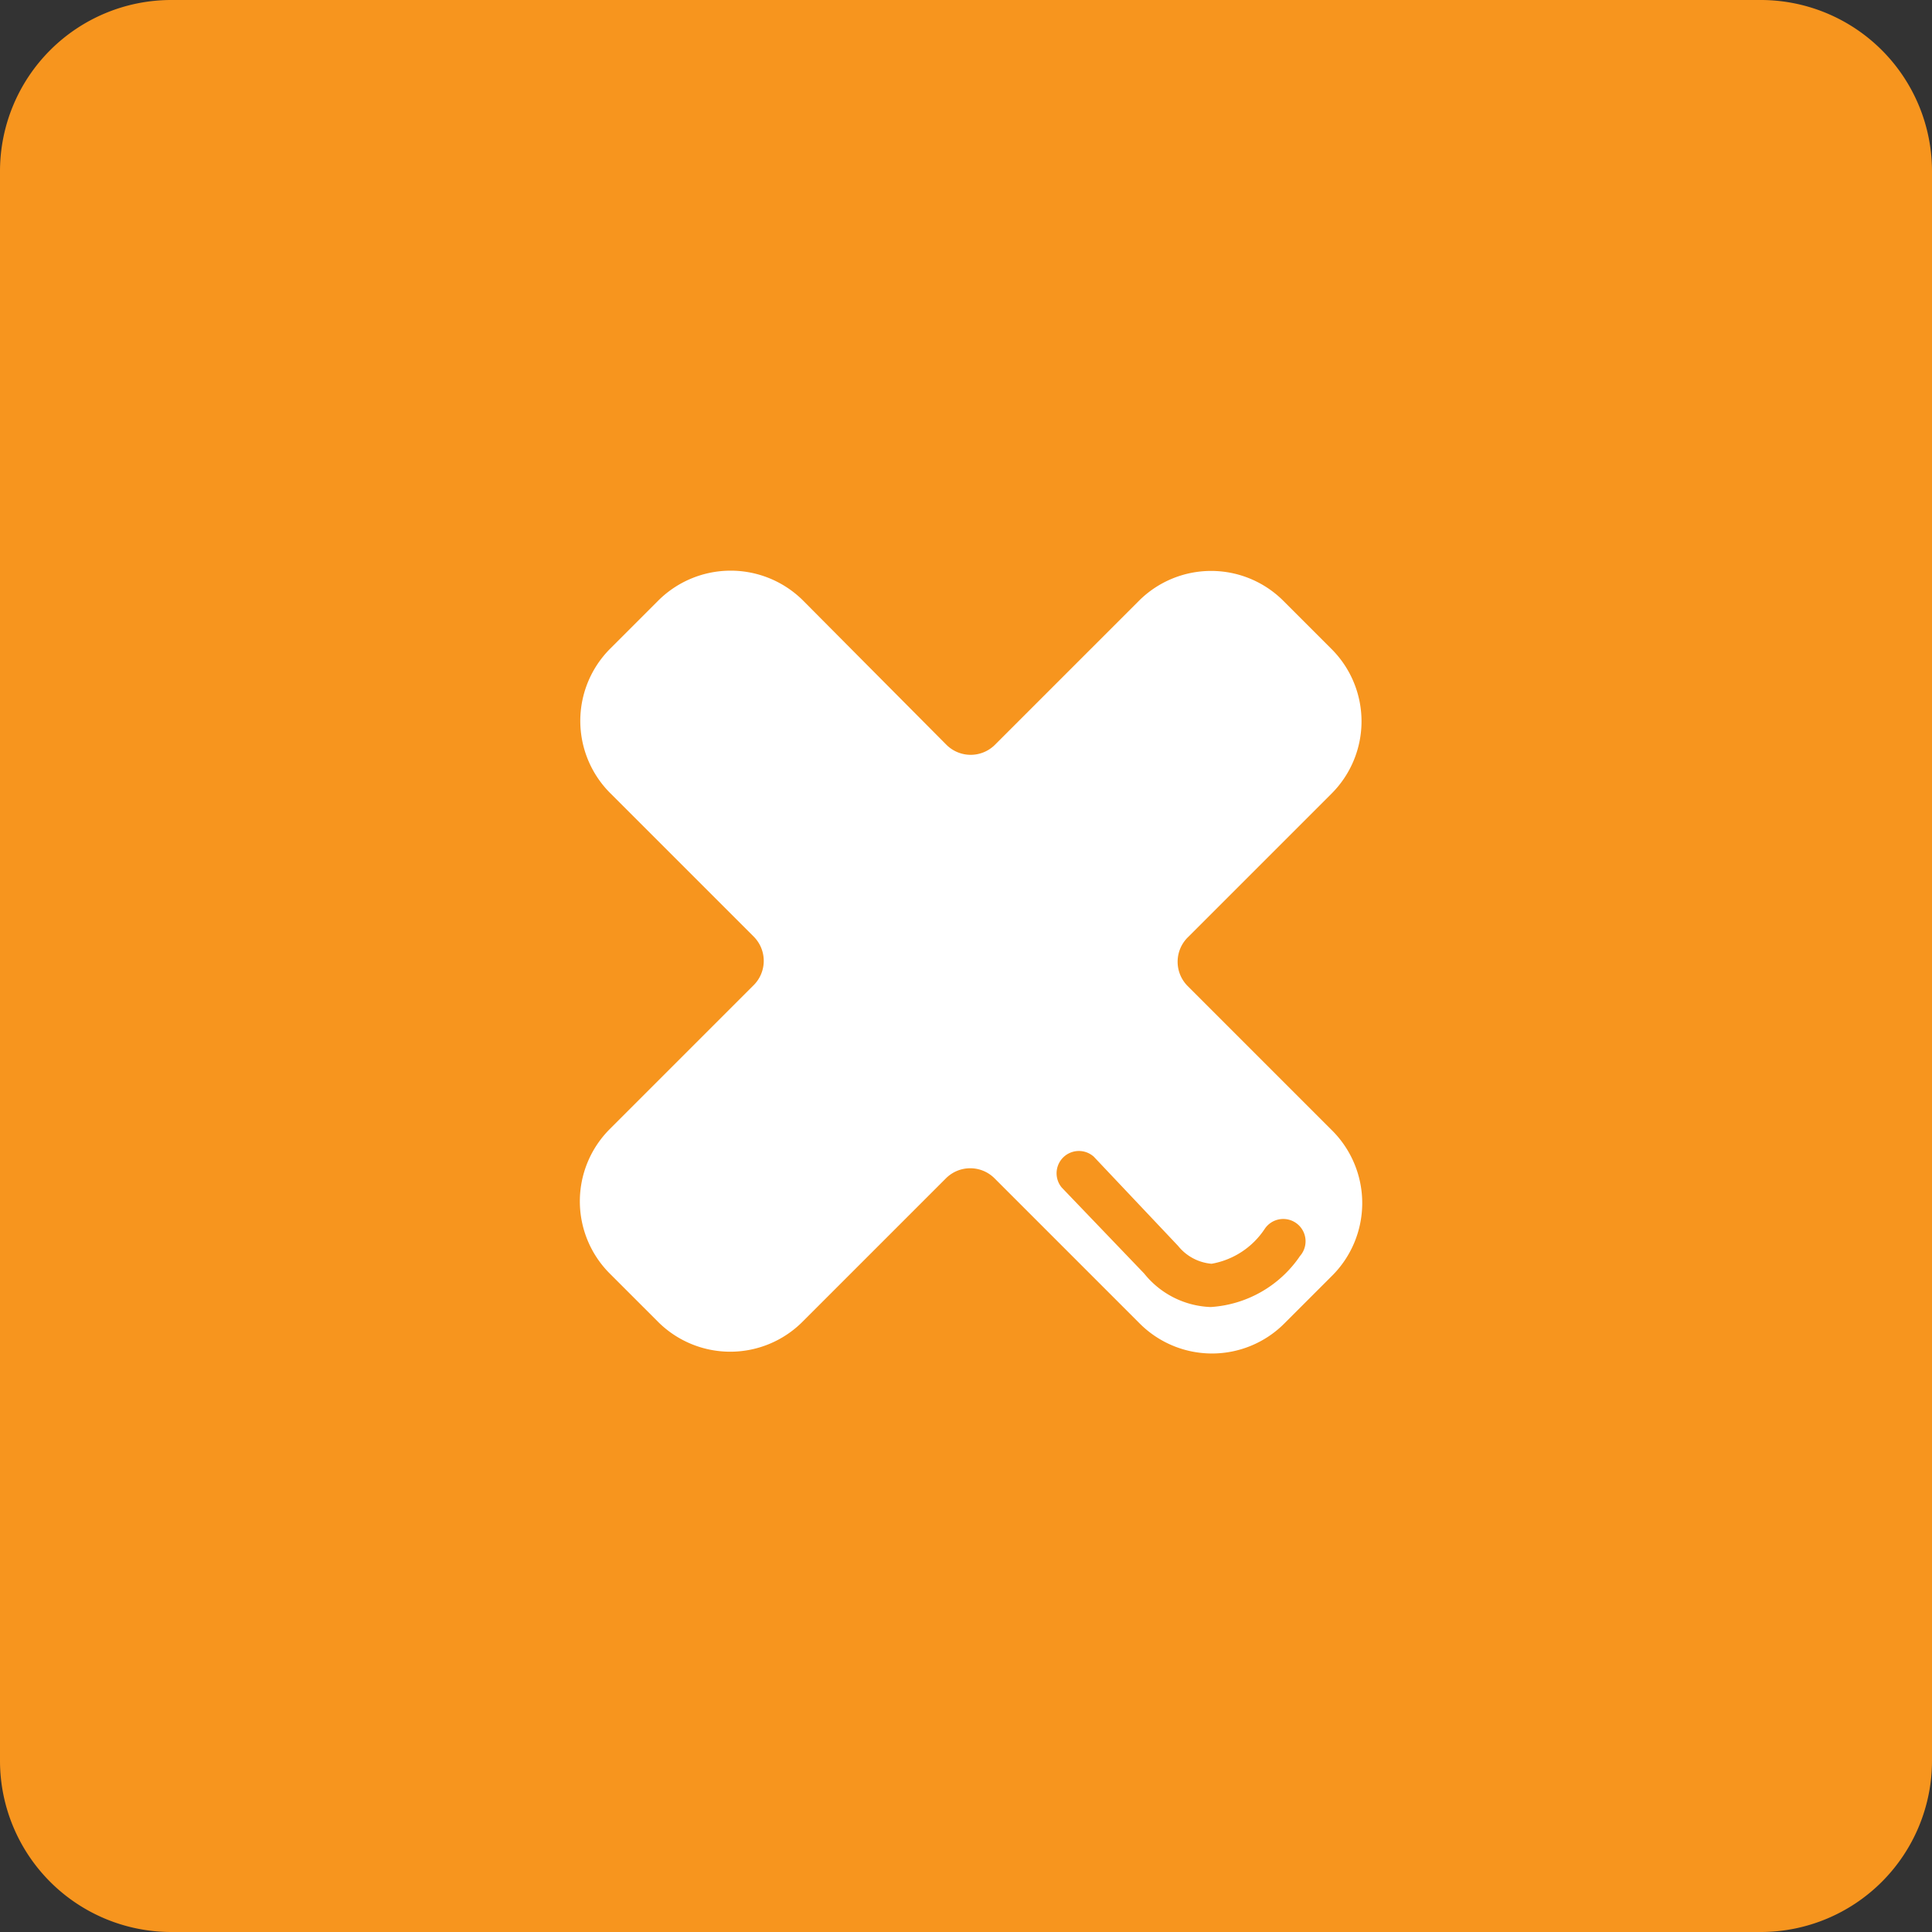
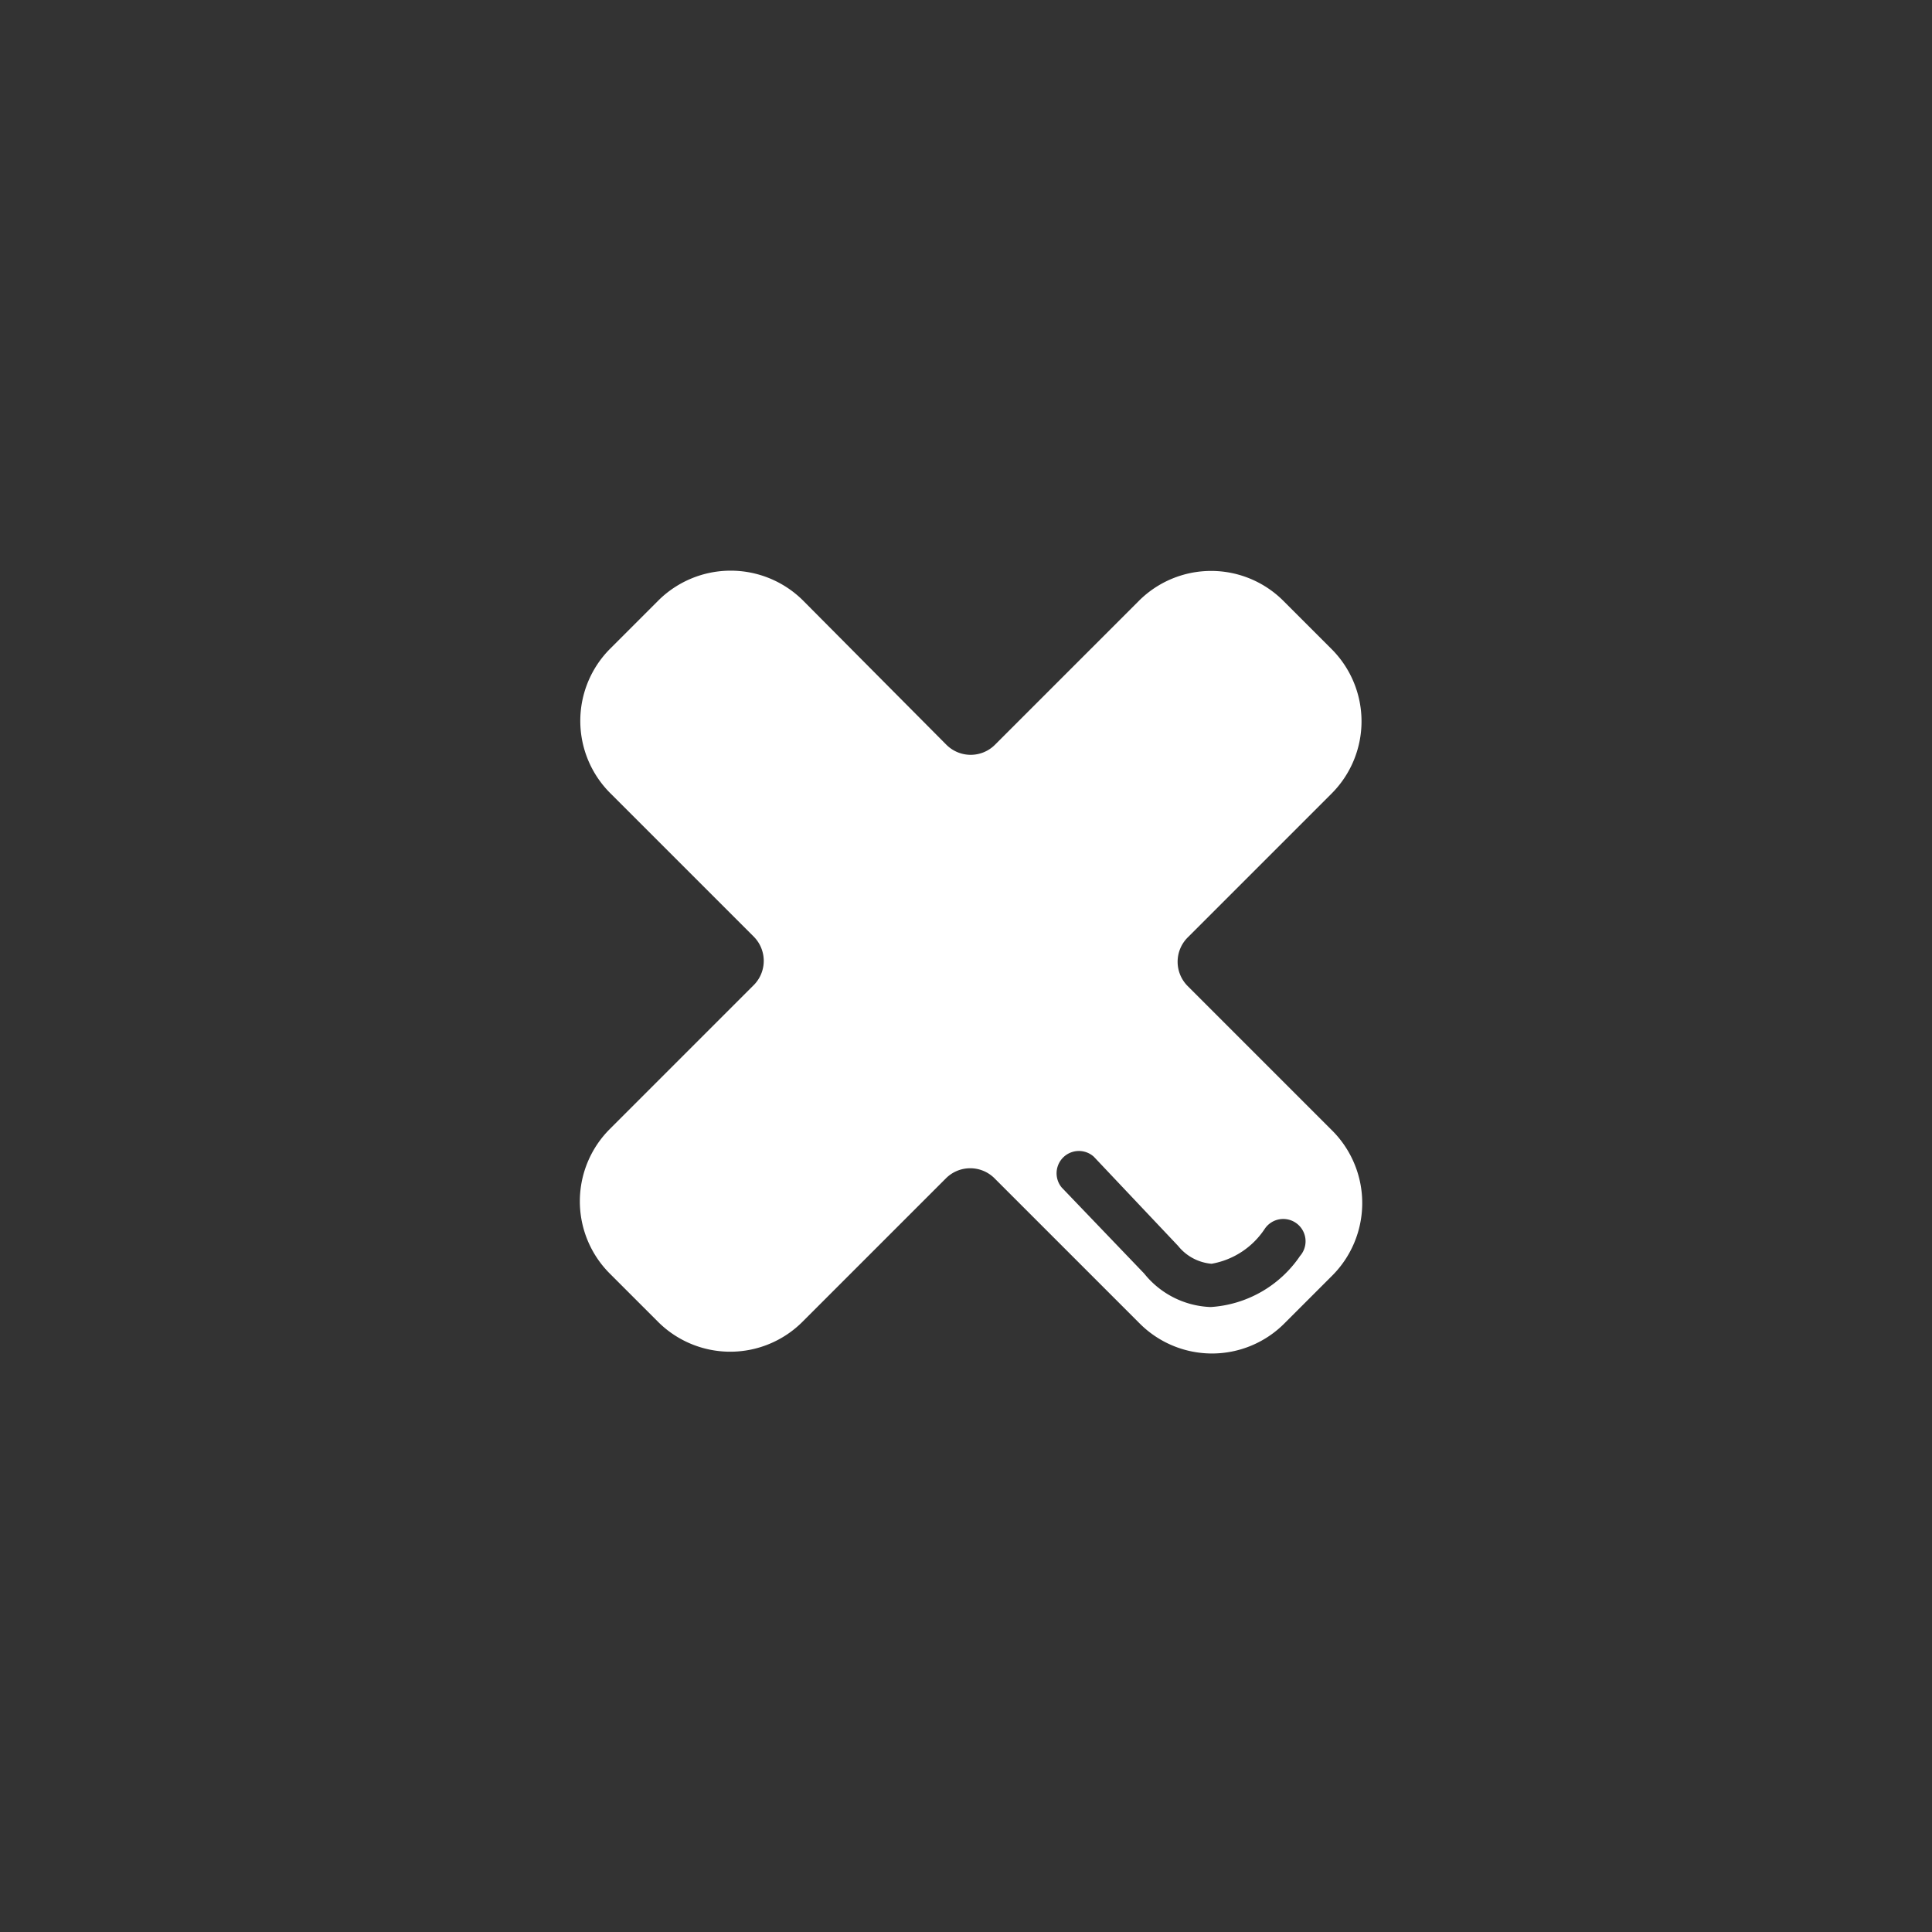
<svg xmlns="http://www.w3.org/2000/svg" viewBox="0 0 43.31 43.31">
  <rect x="0" y="0" width="43.31" height="43.31" fill="#333333" stroke="none" />
  <title>Fichier 9</title>
  <g>
    <g>
-       <path d="M39.48,0H3.84A3.84,3.84,0,0,0,0,3.84V39.48a3.84,3.84,0,0,0,3.84,3.83H39.48a3.84,3.84,0,0,0,3.83-3.83V3.84A3.84,3.84,0,0,0,39.48,0Z" fill="#f7951e" />
      <path d="M14.41,11.91" fill="#fff" stroke="#5b90cc" stroke-miterlimit="10" />
    </g>
    <path d="M29.88,25.36,26.62,22.1a.77.77,0,0,1,0-1.08l3.23-3.23a2.29,2.29,0,0,0,0-3.24l-1.08-1.08a2.29,2.29,0,0,0-3.24,0L22.3,16.7a.77.77,0,0,1-1.08,0L18,13.46a2.3,2.3,0,0,0-3.24,0l-1.08,1.08a2.29,2.29,0,0,0,0,3.24L16.9,21a.77.77,0,0,1,0,1.08l-3.23,3.23a2.29,2.29,0,0,0,0,3.24l1.08,1.08a2.29,2.29,0,0,0,3.24,0l3.22-3.22a.77.77,0,0,1,1.08,0l3.26,3.26a2.29,2.29,0,0,0,3.24,0l1.07-1.07A2.3,2.3,0,0,0,29.88,25.36Zm-.74,2.8a2.62,2.62,0,0,1-2,1.14h0a2,2,0,0,1-1.49-.75L23.8,26.62a.5.5,0,0,1,.72-.69l1.89,2a1.08,1.08,0,0,0,.75.4h0a1.8,1.8,0,0,0,1.19-.78.5.5,0,1,1,.77.63Z" fill="#fff" />
  </g>
</svg>